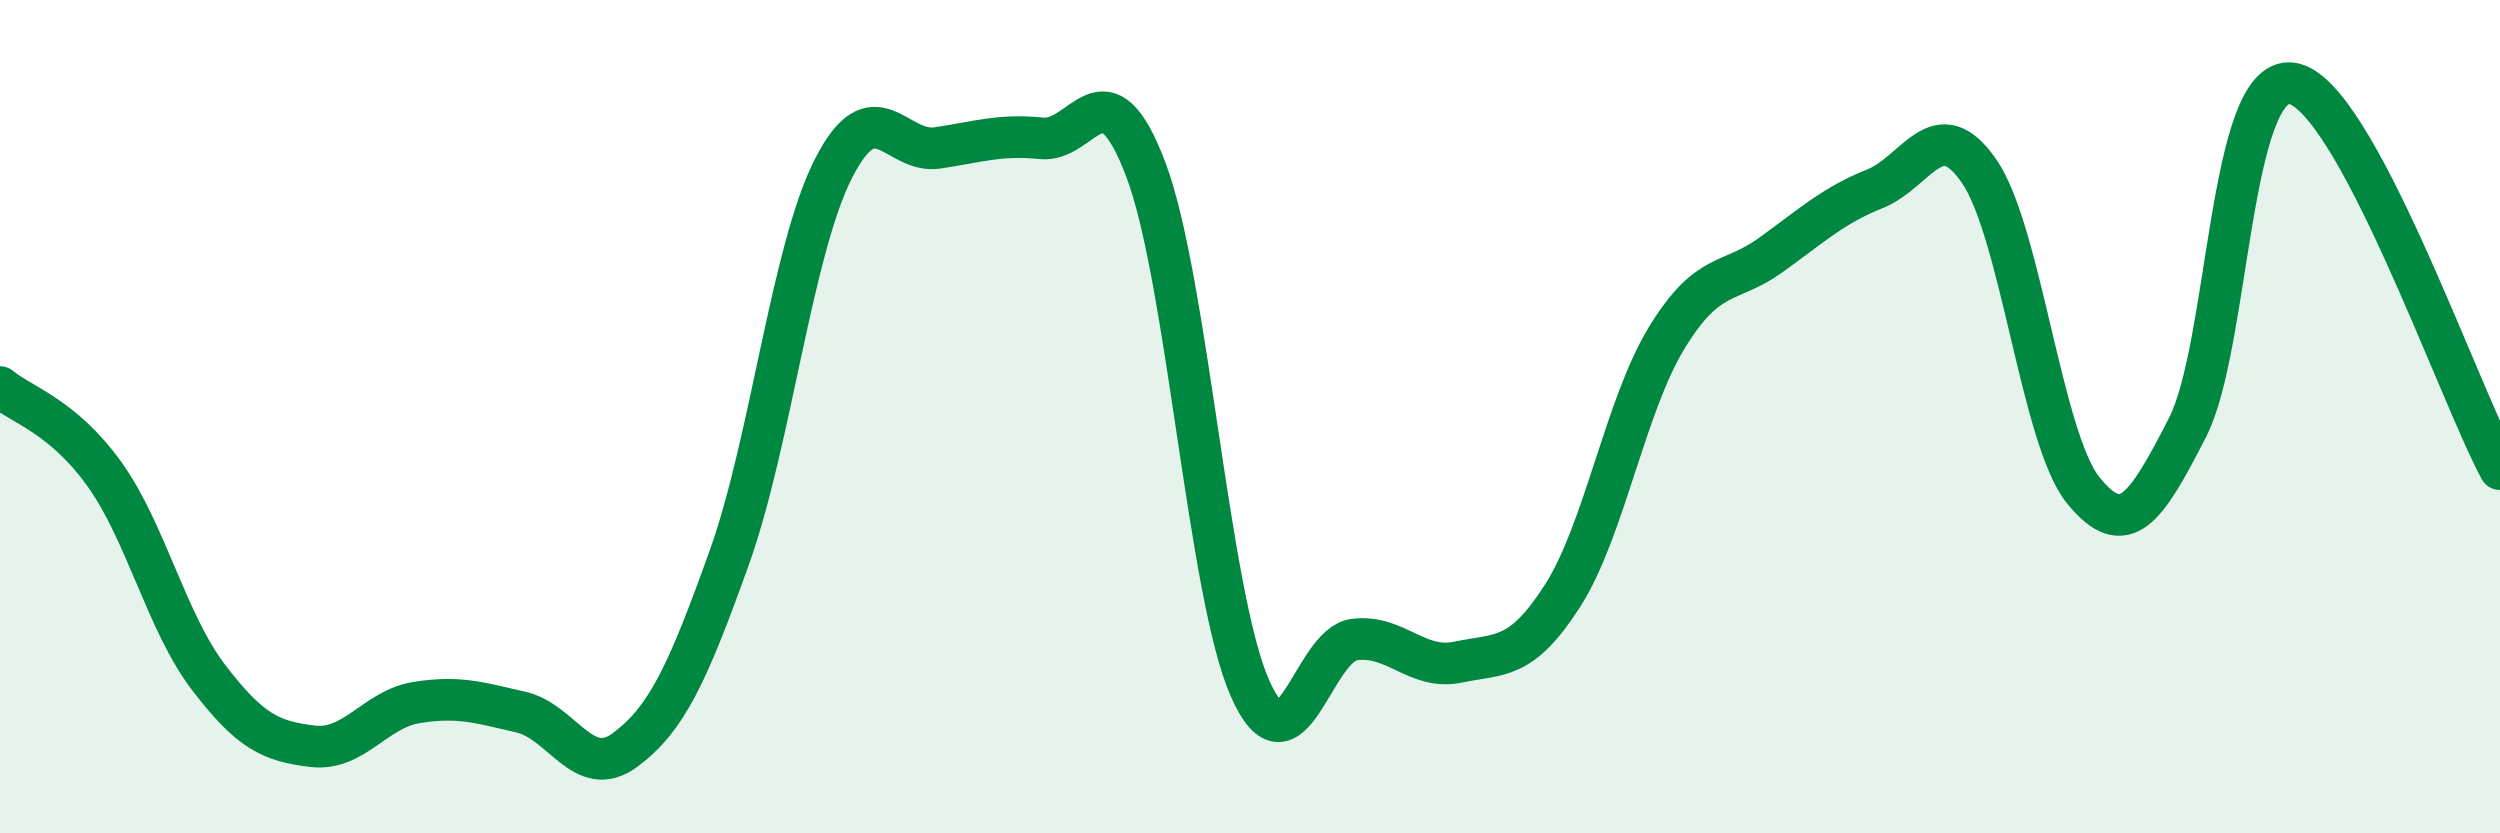
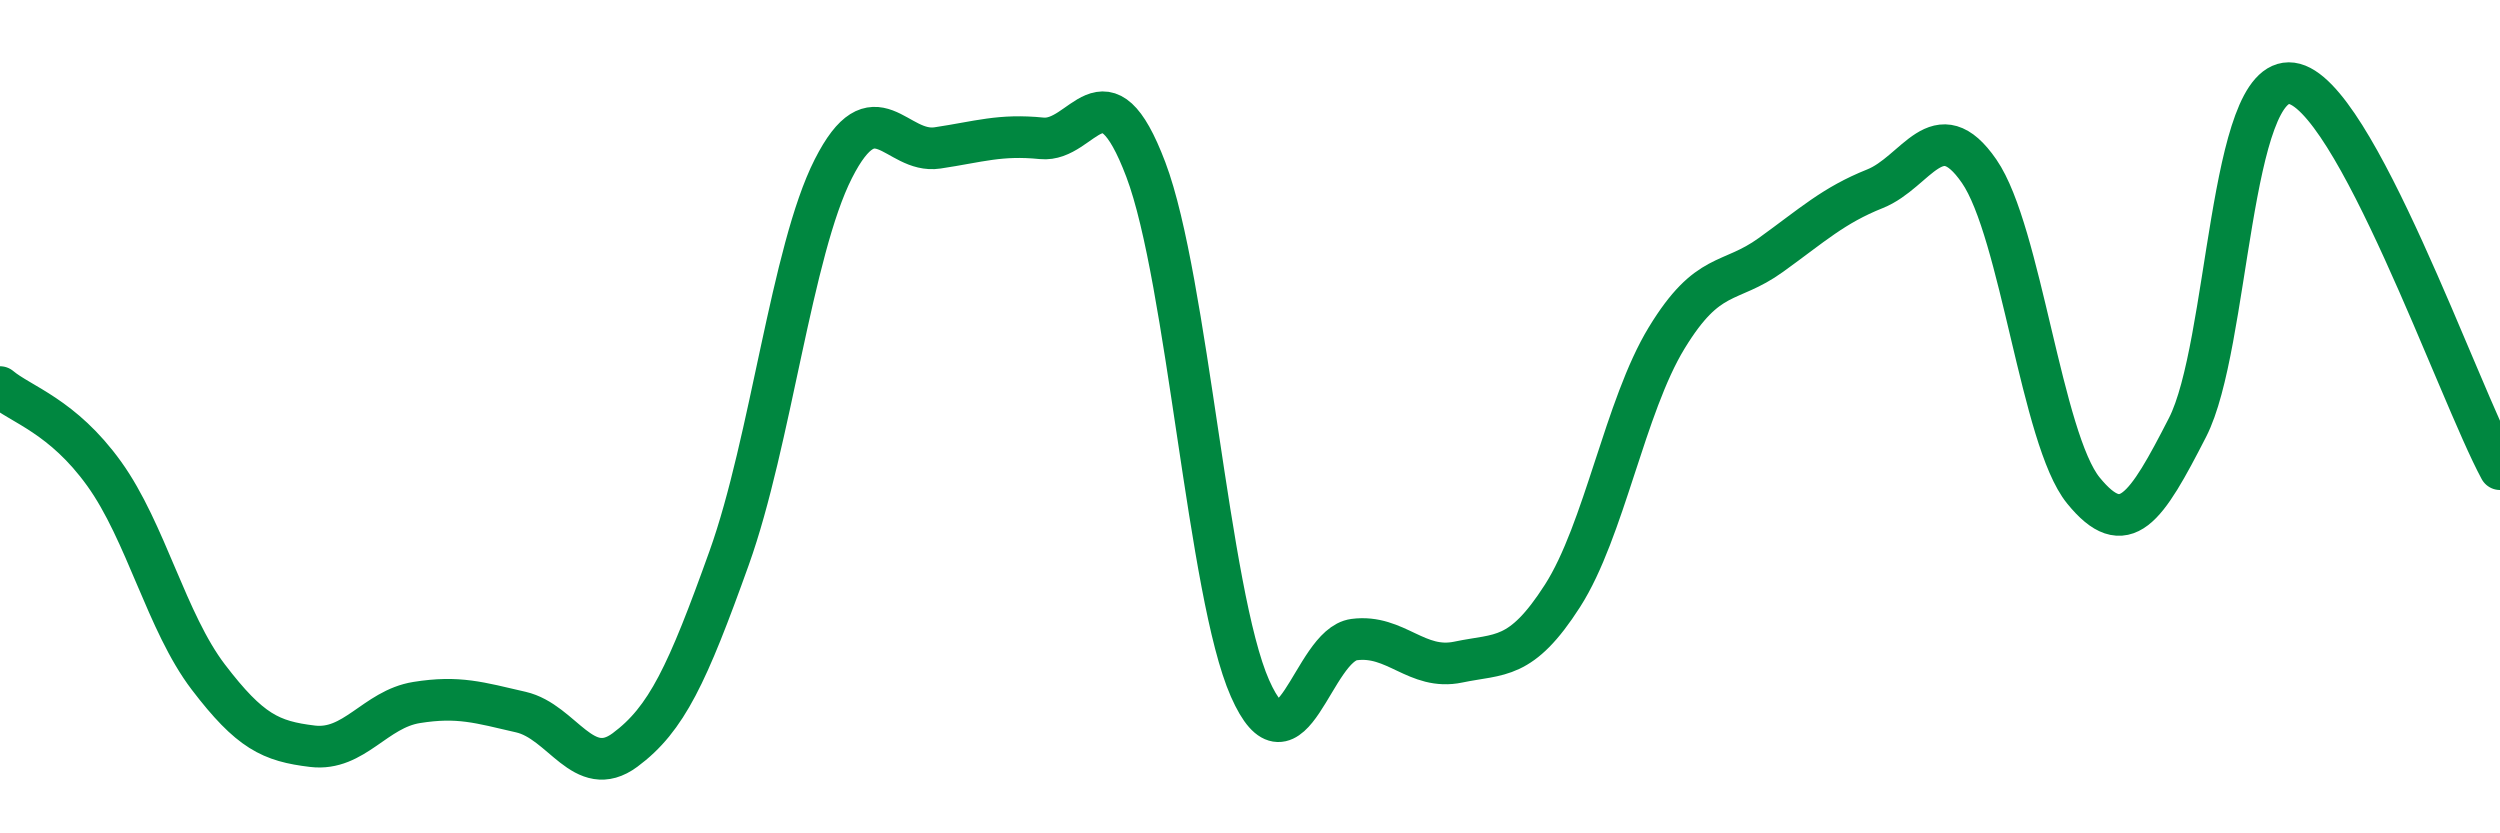
<svg xmlns="http://www.w3.org/2000/svg" width="60" height="20" viewBox="0 0 60 20">
-   <path d="M 0,9.29 C 0.5,9.71 1.5,9.98 2.5,11.37 C 3.5,12.76 4,14.94 5,16.25 C 6,17.56 6.5,17.79 7.5,17.91 C 8.5,18.03 9,17.02 10,16.86 C 11,16.7 11.5,16.86 12.5,17.09 C 13.5,17.32 14,18.74 15,18 C 16,17.26 16.5,16.18 17.5,13.39 C 18.5,10.6 19,6.02 20,4.05 C 21,2.08 21.5,3.7 22.5,3.55 C 23.5,3.4 24,3.22 25,3.32 C 26,3.42 26.5,1.43 27.5,4.07 C 28.5,6.71 29,14.26 30,16.52 C 31,18.78 31.5,15.48 32.5,15.35 C 33.5,15.22 34,16.1 35,15.89 C 36,15.68 36.5,15.86 37.5,14.3 C 38.5,12.74 39,9.75 40,8.11 C 41,6.47 41.5,6.84 42.5,6.12 C 43.5,5.4 44,4.93 45,4.53 C 46,4.13 46.5,2.66 47.5,4.11 C 48.5,5.56 49,10.54 50,11.77 C 51,13 51.5,12.21 52.5,10.26 C 53.5,8.31 53.5,1.8 55,2 C 56.5,2.2 59,9.41 60,11.26L60 20L0 20Z" fill="#008740" opacity="0.1" stroke-linecap="round" stroke-linejoin="round" />
  <path d="M 0,9.29 C 0.5,9.71 1.5,9.98 2.5,11.37 C 3.5,12.76 4,14.94 5,16.25 C 6,17.56 6.5,17.79 7.5,17.91 C 8.5,18.03 9,17.02 10,16.86 C 11,16.7 11.5,16.86 12.5,17.09 C 13.5,17.32 14,18.74 15,18 C 16,17.26 16.5,16.18 17.5,13.39 C 18.5,10.6 19,6.02 20,4.05 C 21,2.08 21.5,3.7 22.5,3.55 C 23.5,3.4 24,3.22 25,3.32 C 26,3.42 26.5,1.43 27.5,4.07 C 28.5,6.71 29,14.26 30,16.52 C 31,18.78 31.5,15.48 32.5,15.35 C 33.5,15.22 34,16.1 35,15.89 C 36,15.68 36.5,15.86 37.5,14.3 C 38.5,12.74 39,9.75 40,8.11 C 41,6.47 41.5,6.84 42.5,6.12 C 43.5,5.4 44,4.93 45,4.53 C 46,4.13 46.5,2.66 47.5,4.11 C 48.5,5.56 49,10.54 50,11.77 C 51,13 51.5,12.21 52.5,10.26 C 53.5,8.31 53.5,1.8 55,2 C 56.5,2.2 59,9.41 60,11.26" stroke="#008740" stroke-width="1" fill="none" stroke-linecap="round" stroke-linejoin="round" />
</svg>